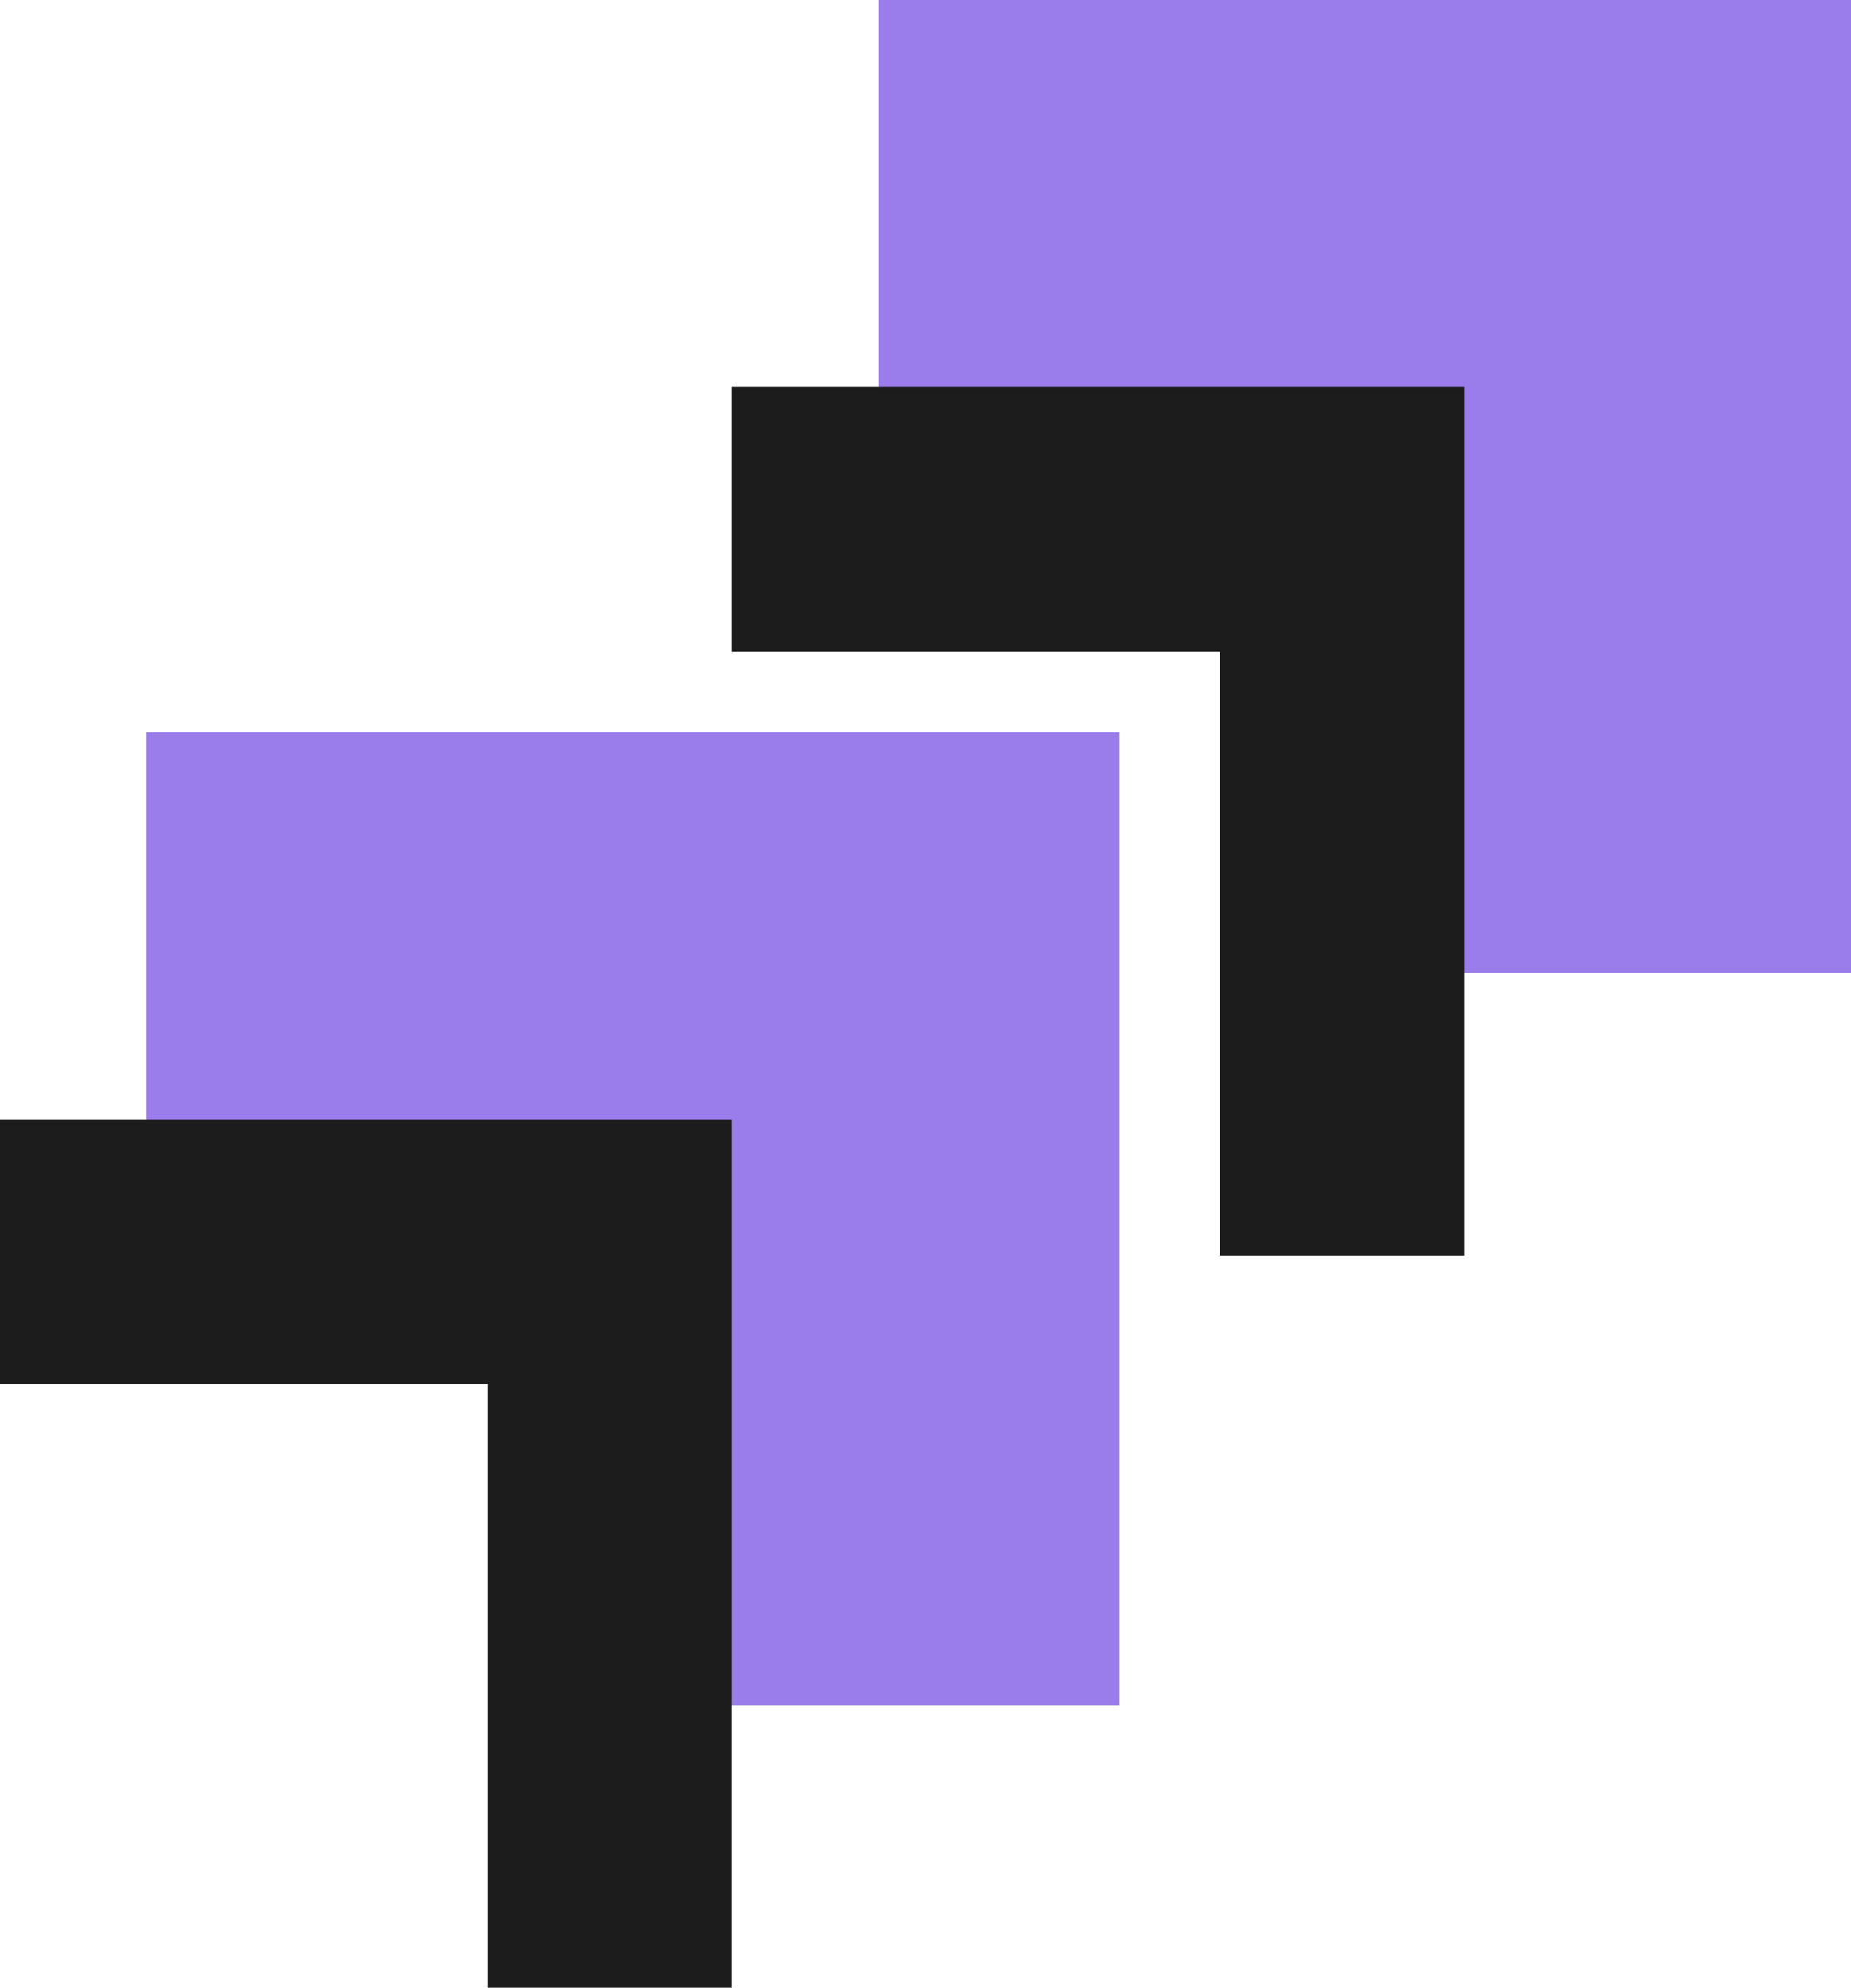
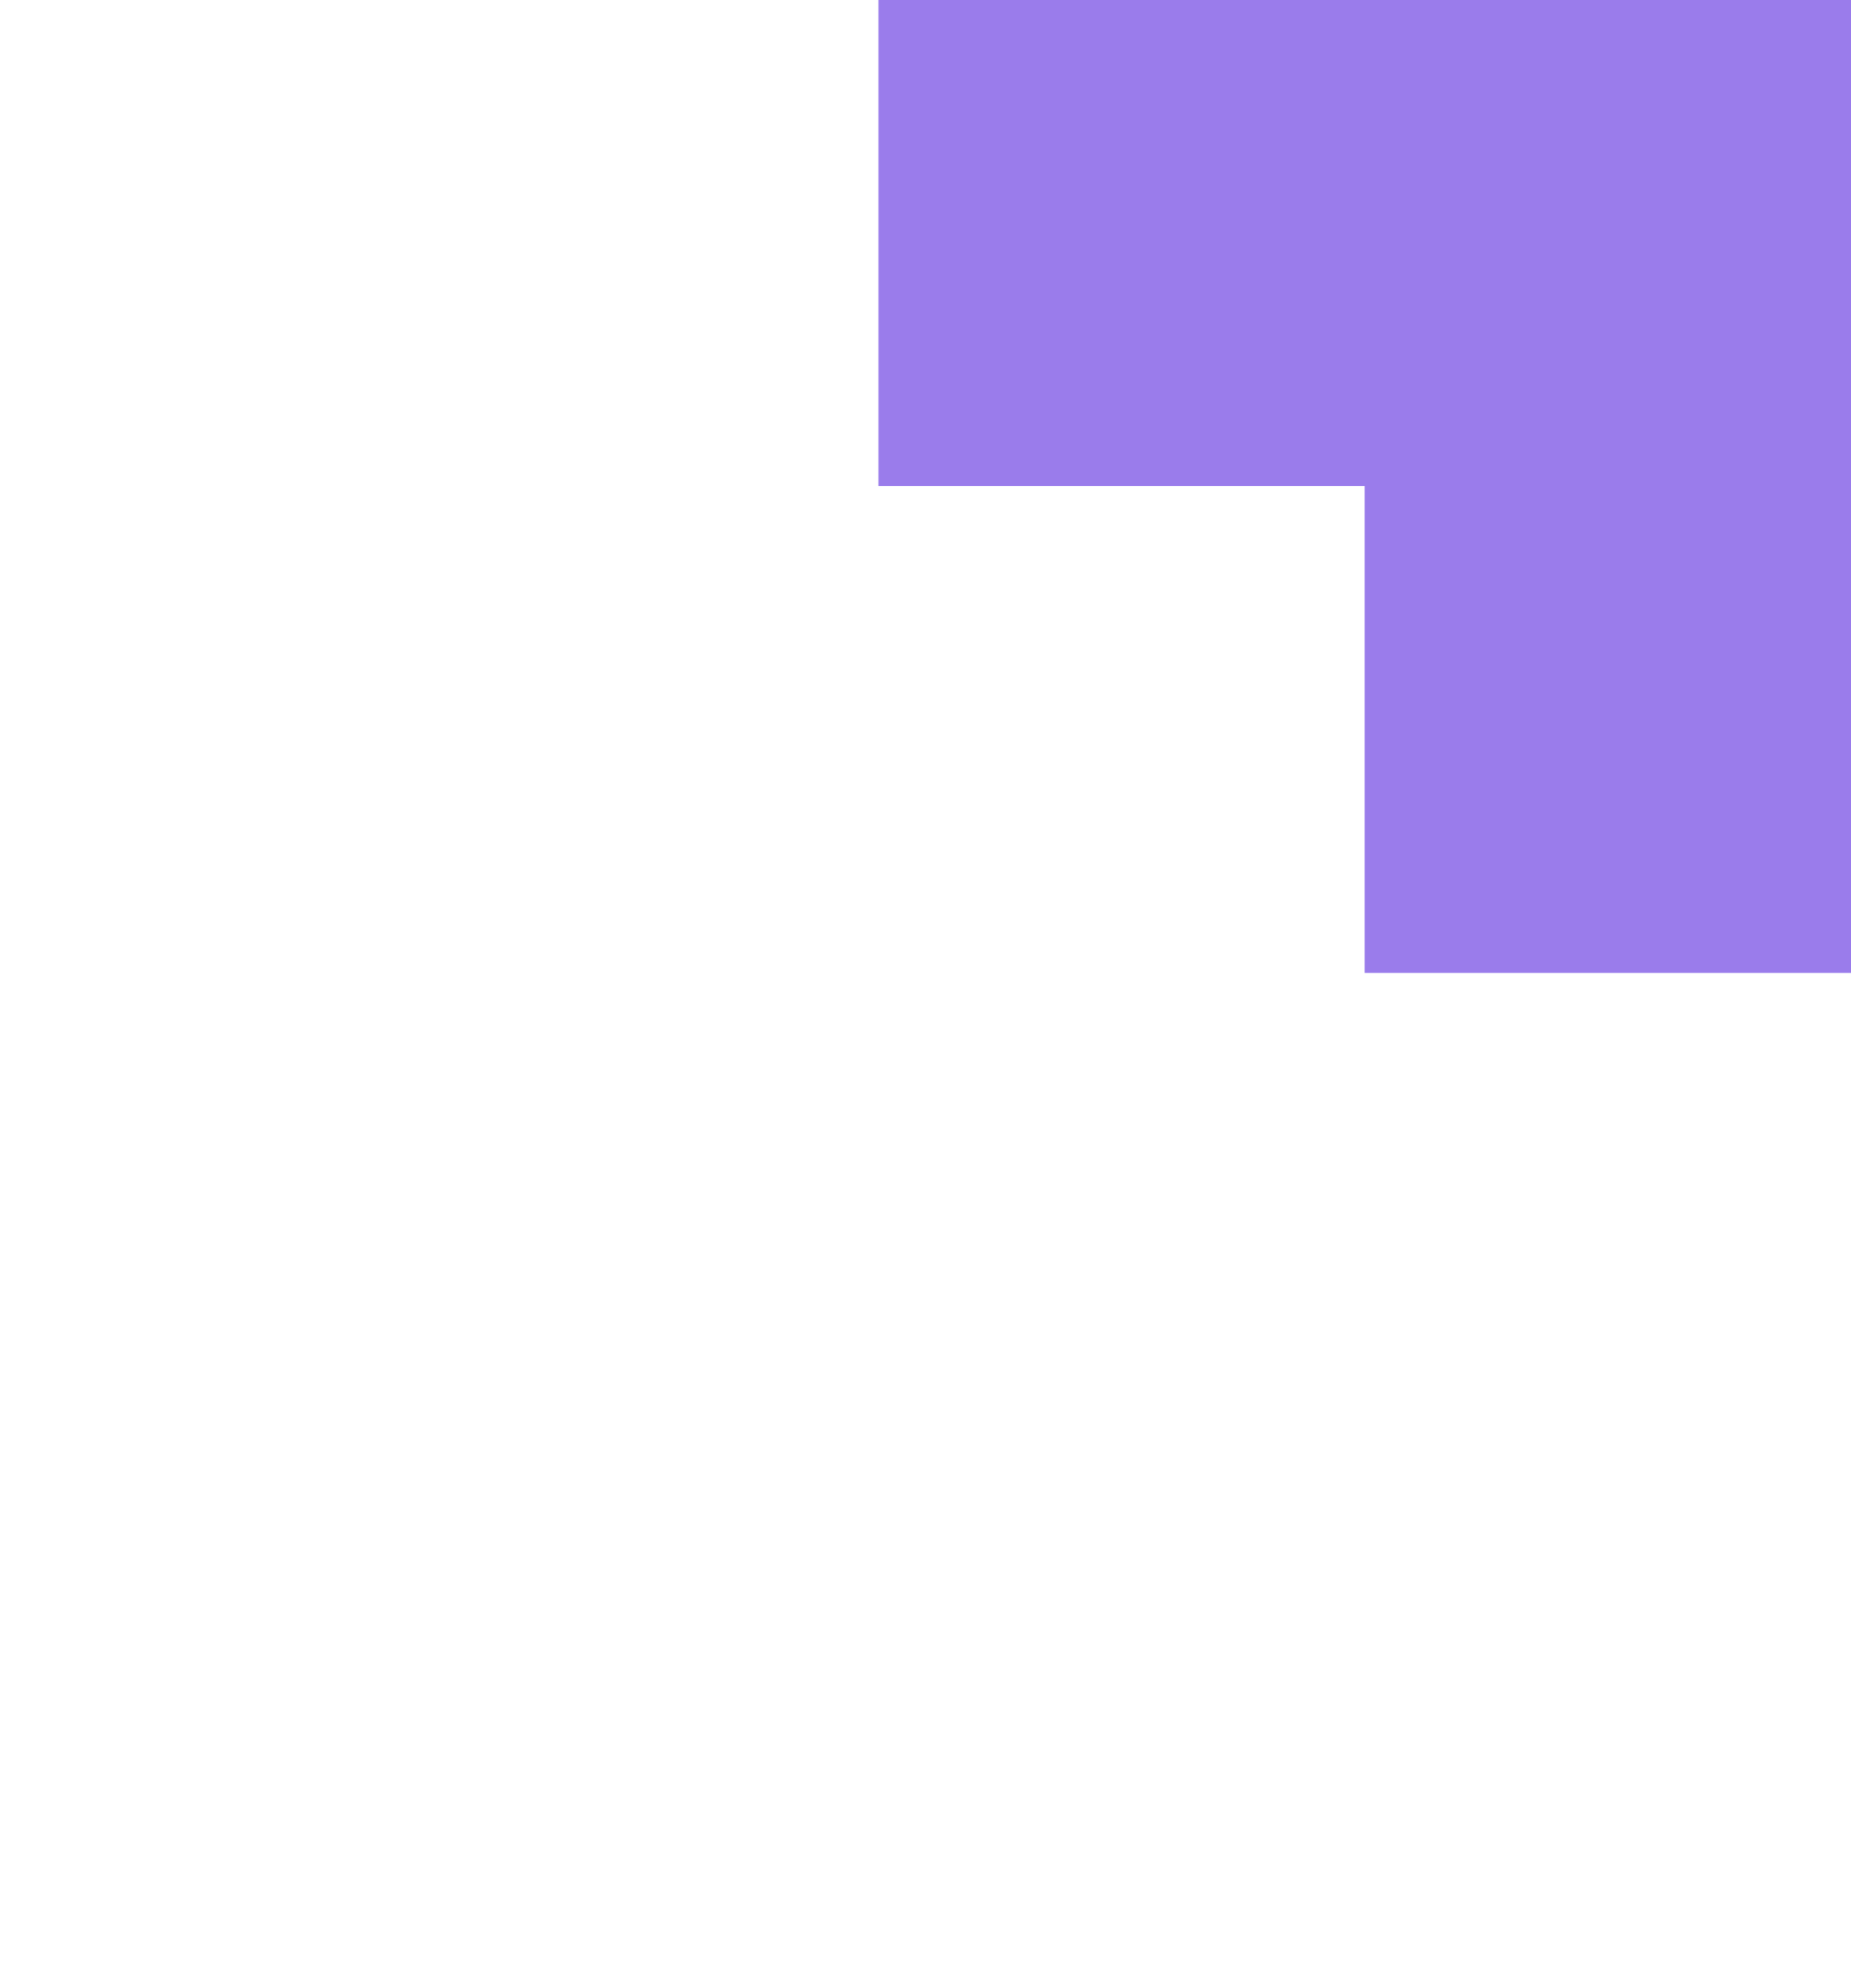
<svg xmlns="http://www.w3.org/2000/svg" width="177" height="190" viewBox="0 0 177 190" fill="none">
-   <path d="M14 70V116.55H60.55V163H107V70H14Z" fill="#9A7CEB" />
-   <path d="M84 0V46.45H130.5V93H177V0H84Z" fill="#9A7CEB" />
-   <path d="M140 37H70V62.305H116.667V120H140V37Z" fill="#1C1C1C" />
-   <path d="M70 107H0V132.305H46.667V190H70V107Z" fill="#1C1C1C" />
+   <path d="M84 0V46.45H130.5V93H177V0Z" fill="#9A7CEB" />
</svg>